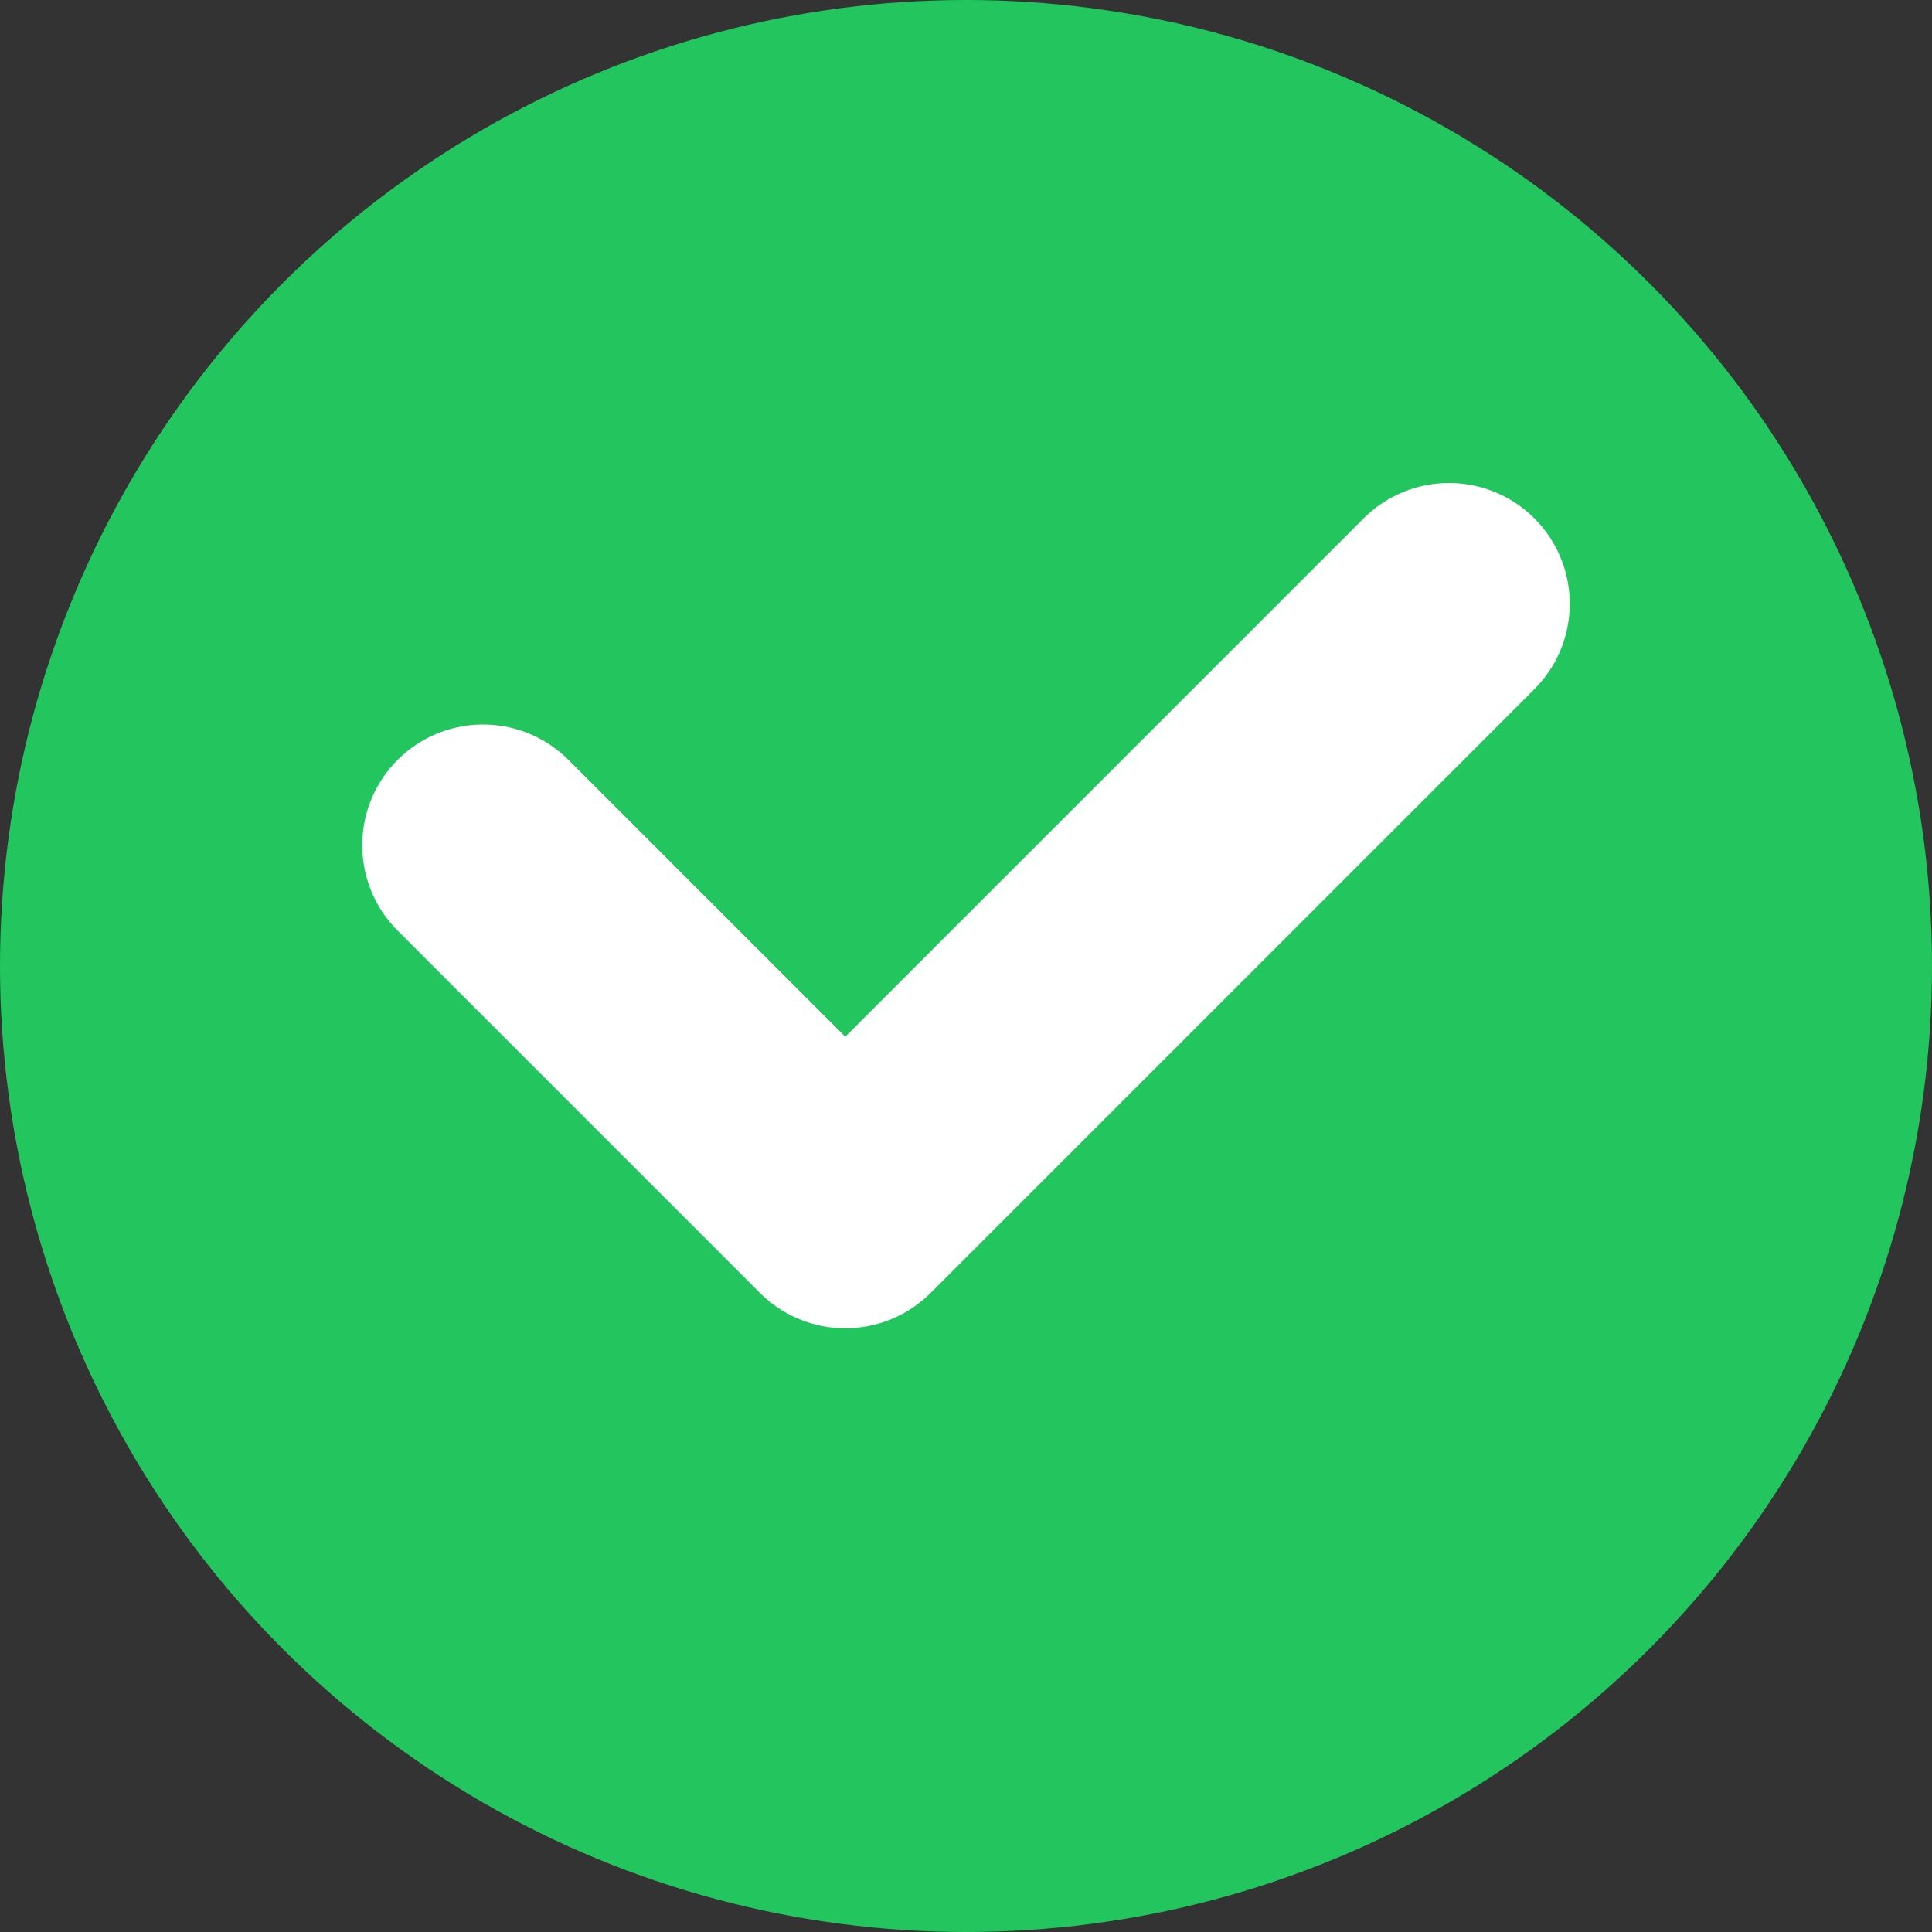
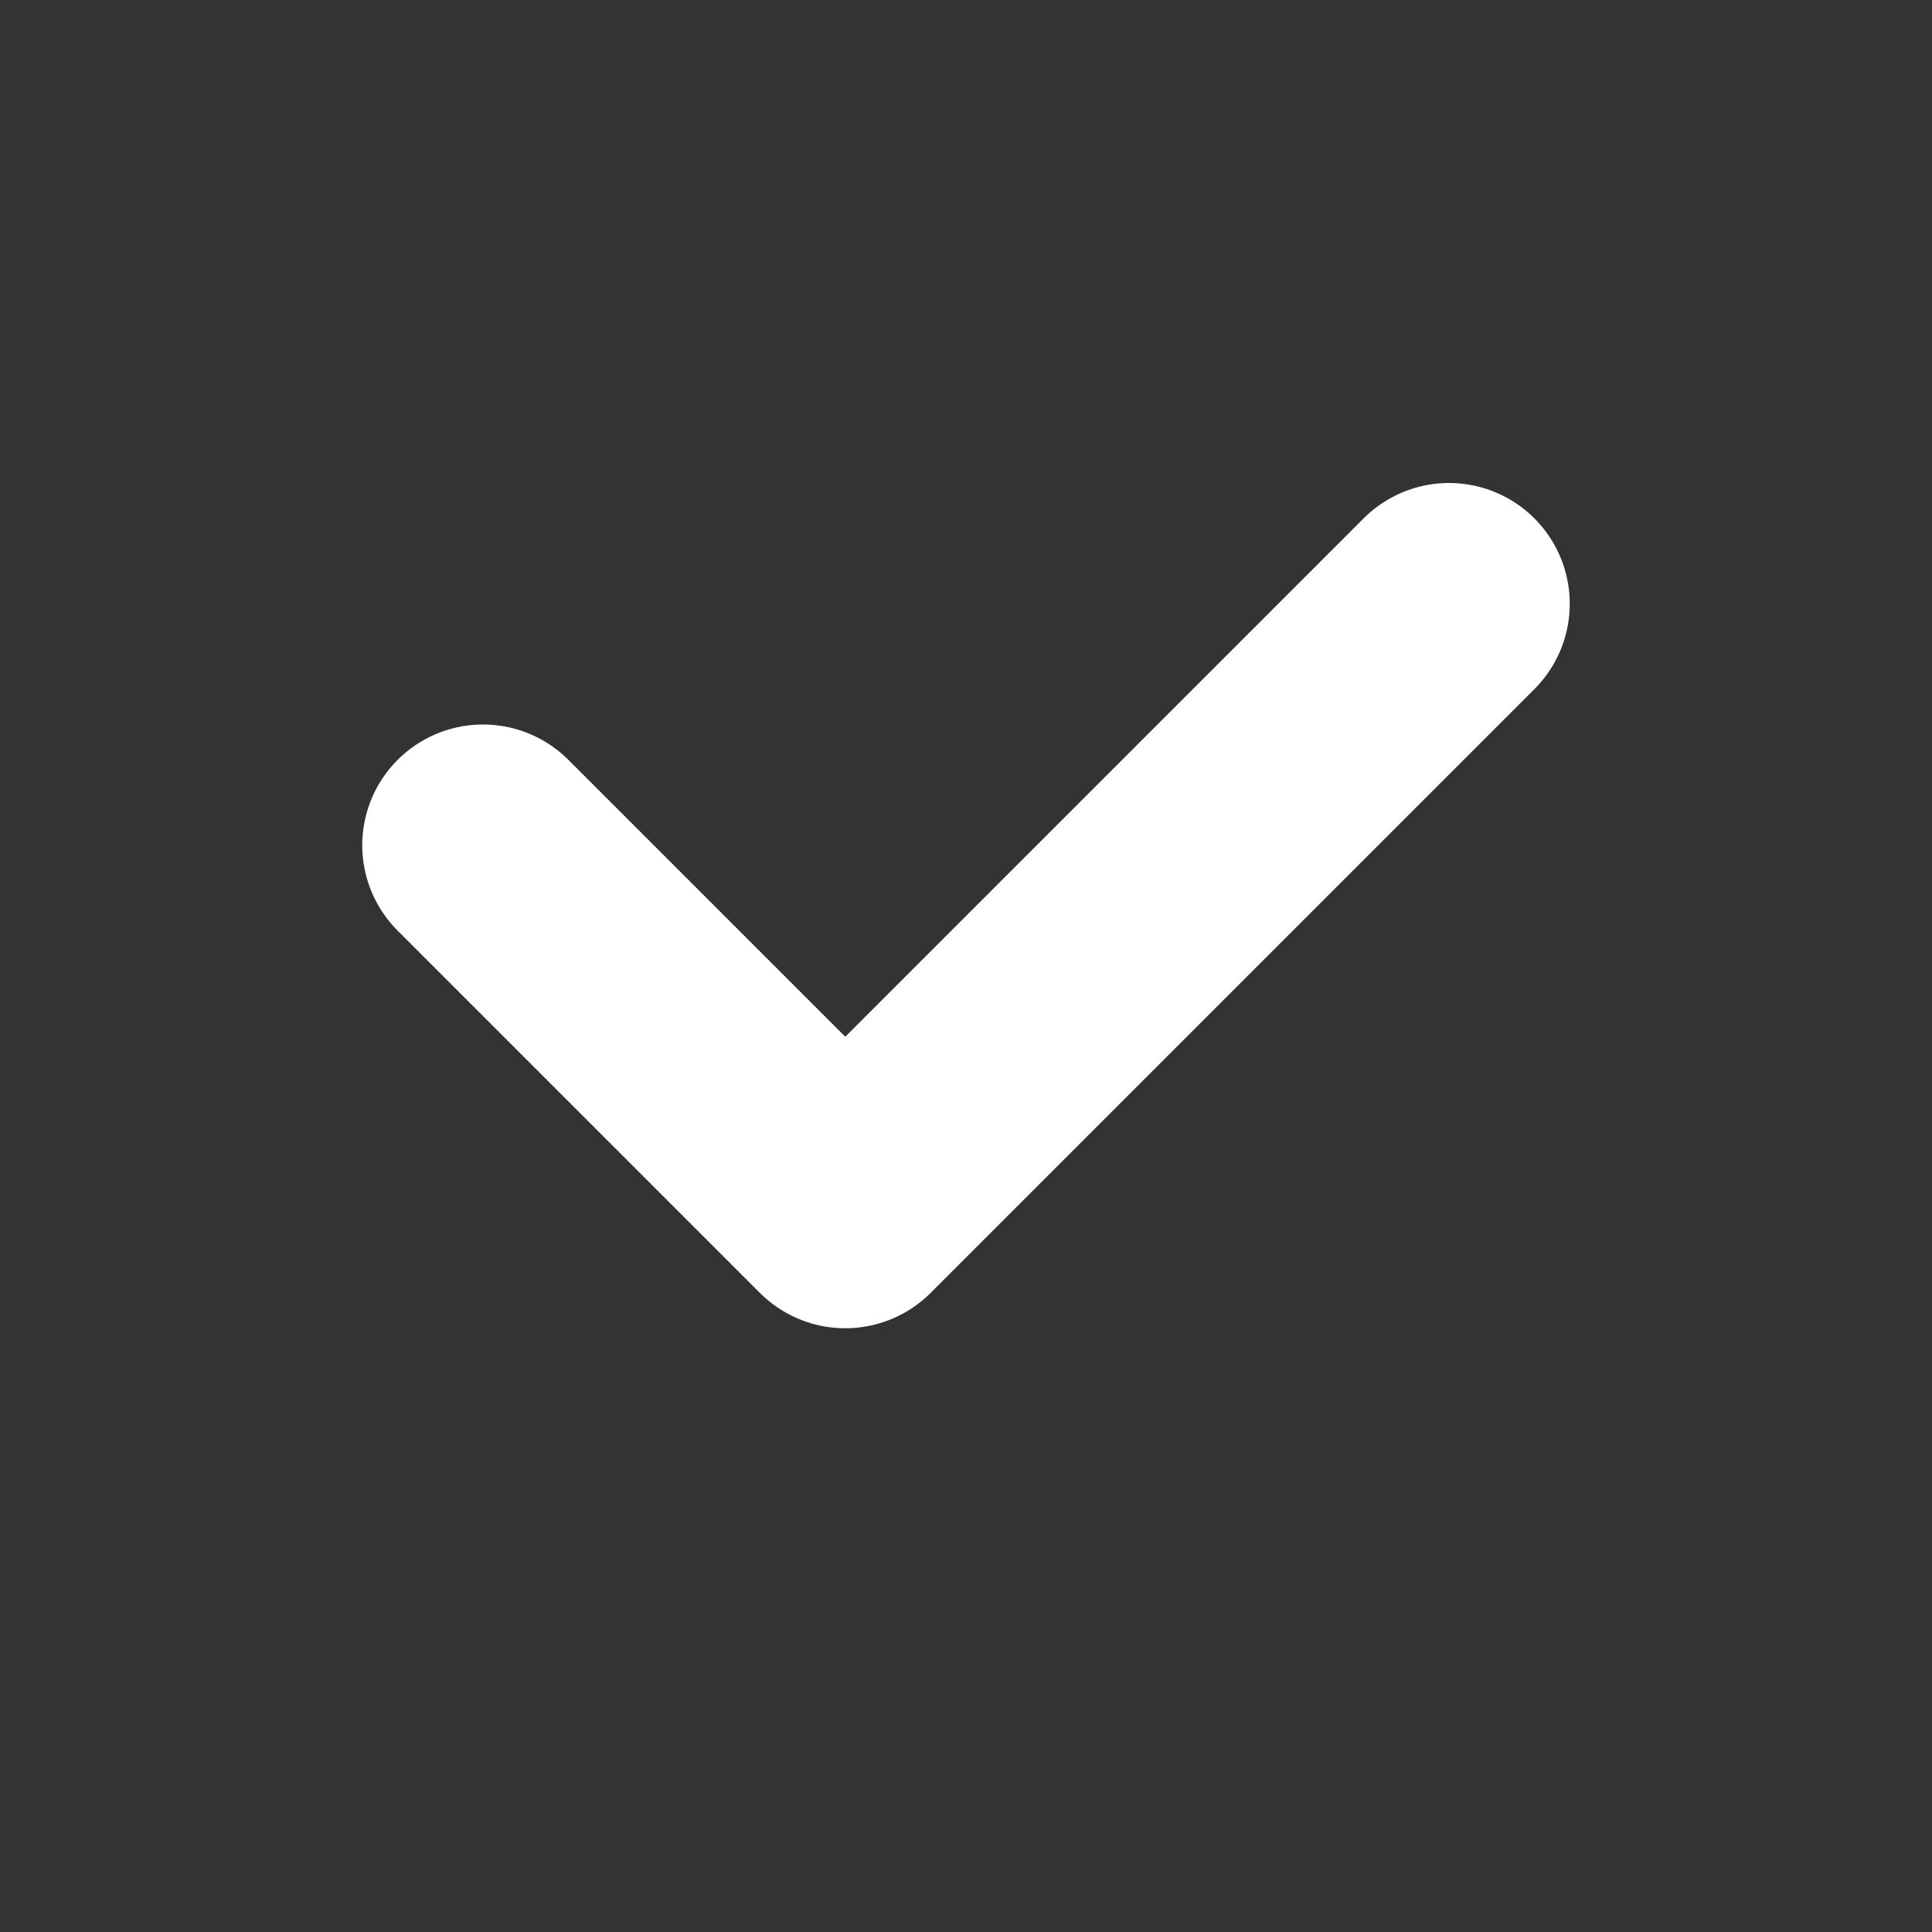
<svg xmlns="http://www.w3.org/2000/svg" width="16" height="16">
  <rect width="100%" height="100%" fill="#333333" stroke="none" />
-   <circle cx="8" cy="8" r="8" fill="#22c55e" />
  <path fill="none" stroke="#fff" stroke-linecap="round" stroke-linejoin="round" stroke-width="2" d="m12 5-5 5-3-3" />
</svg>